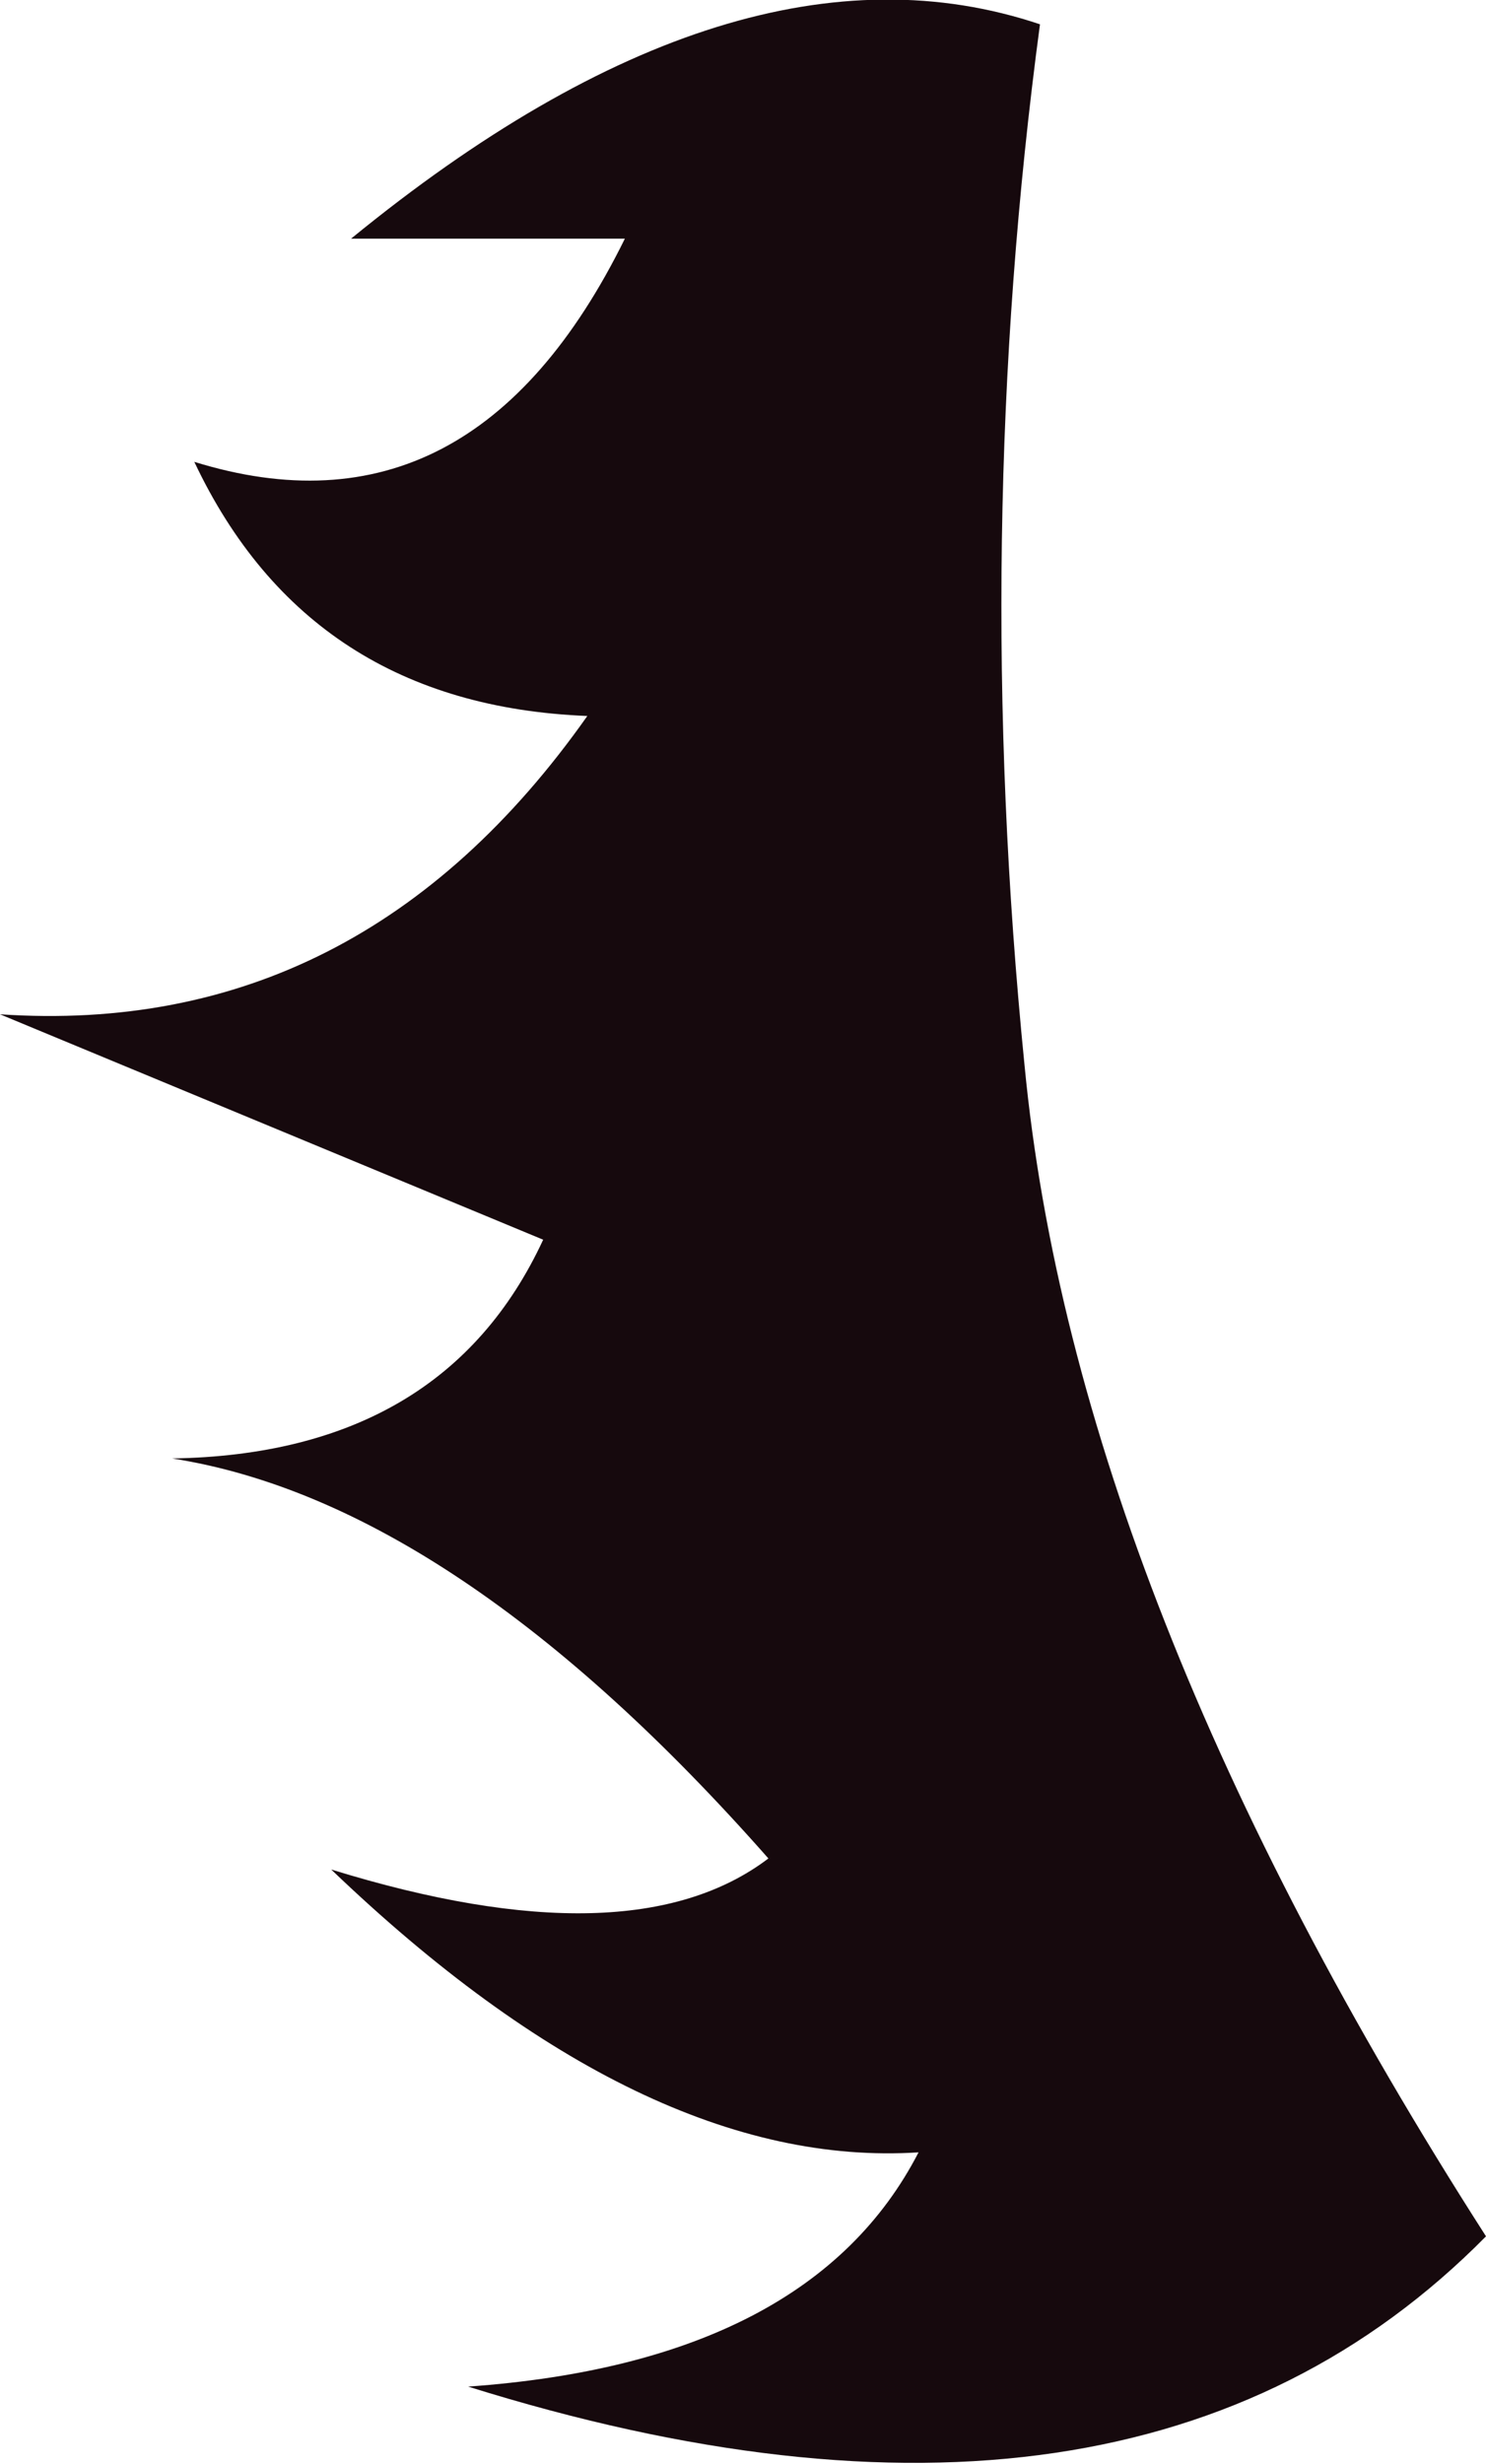
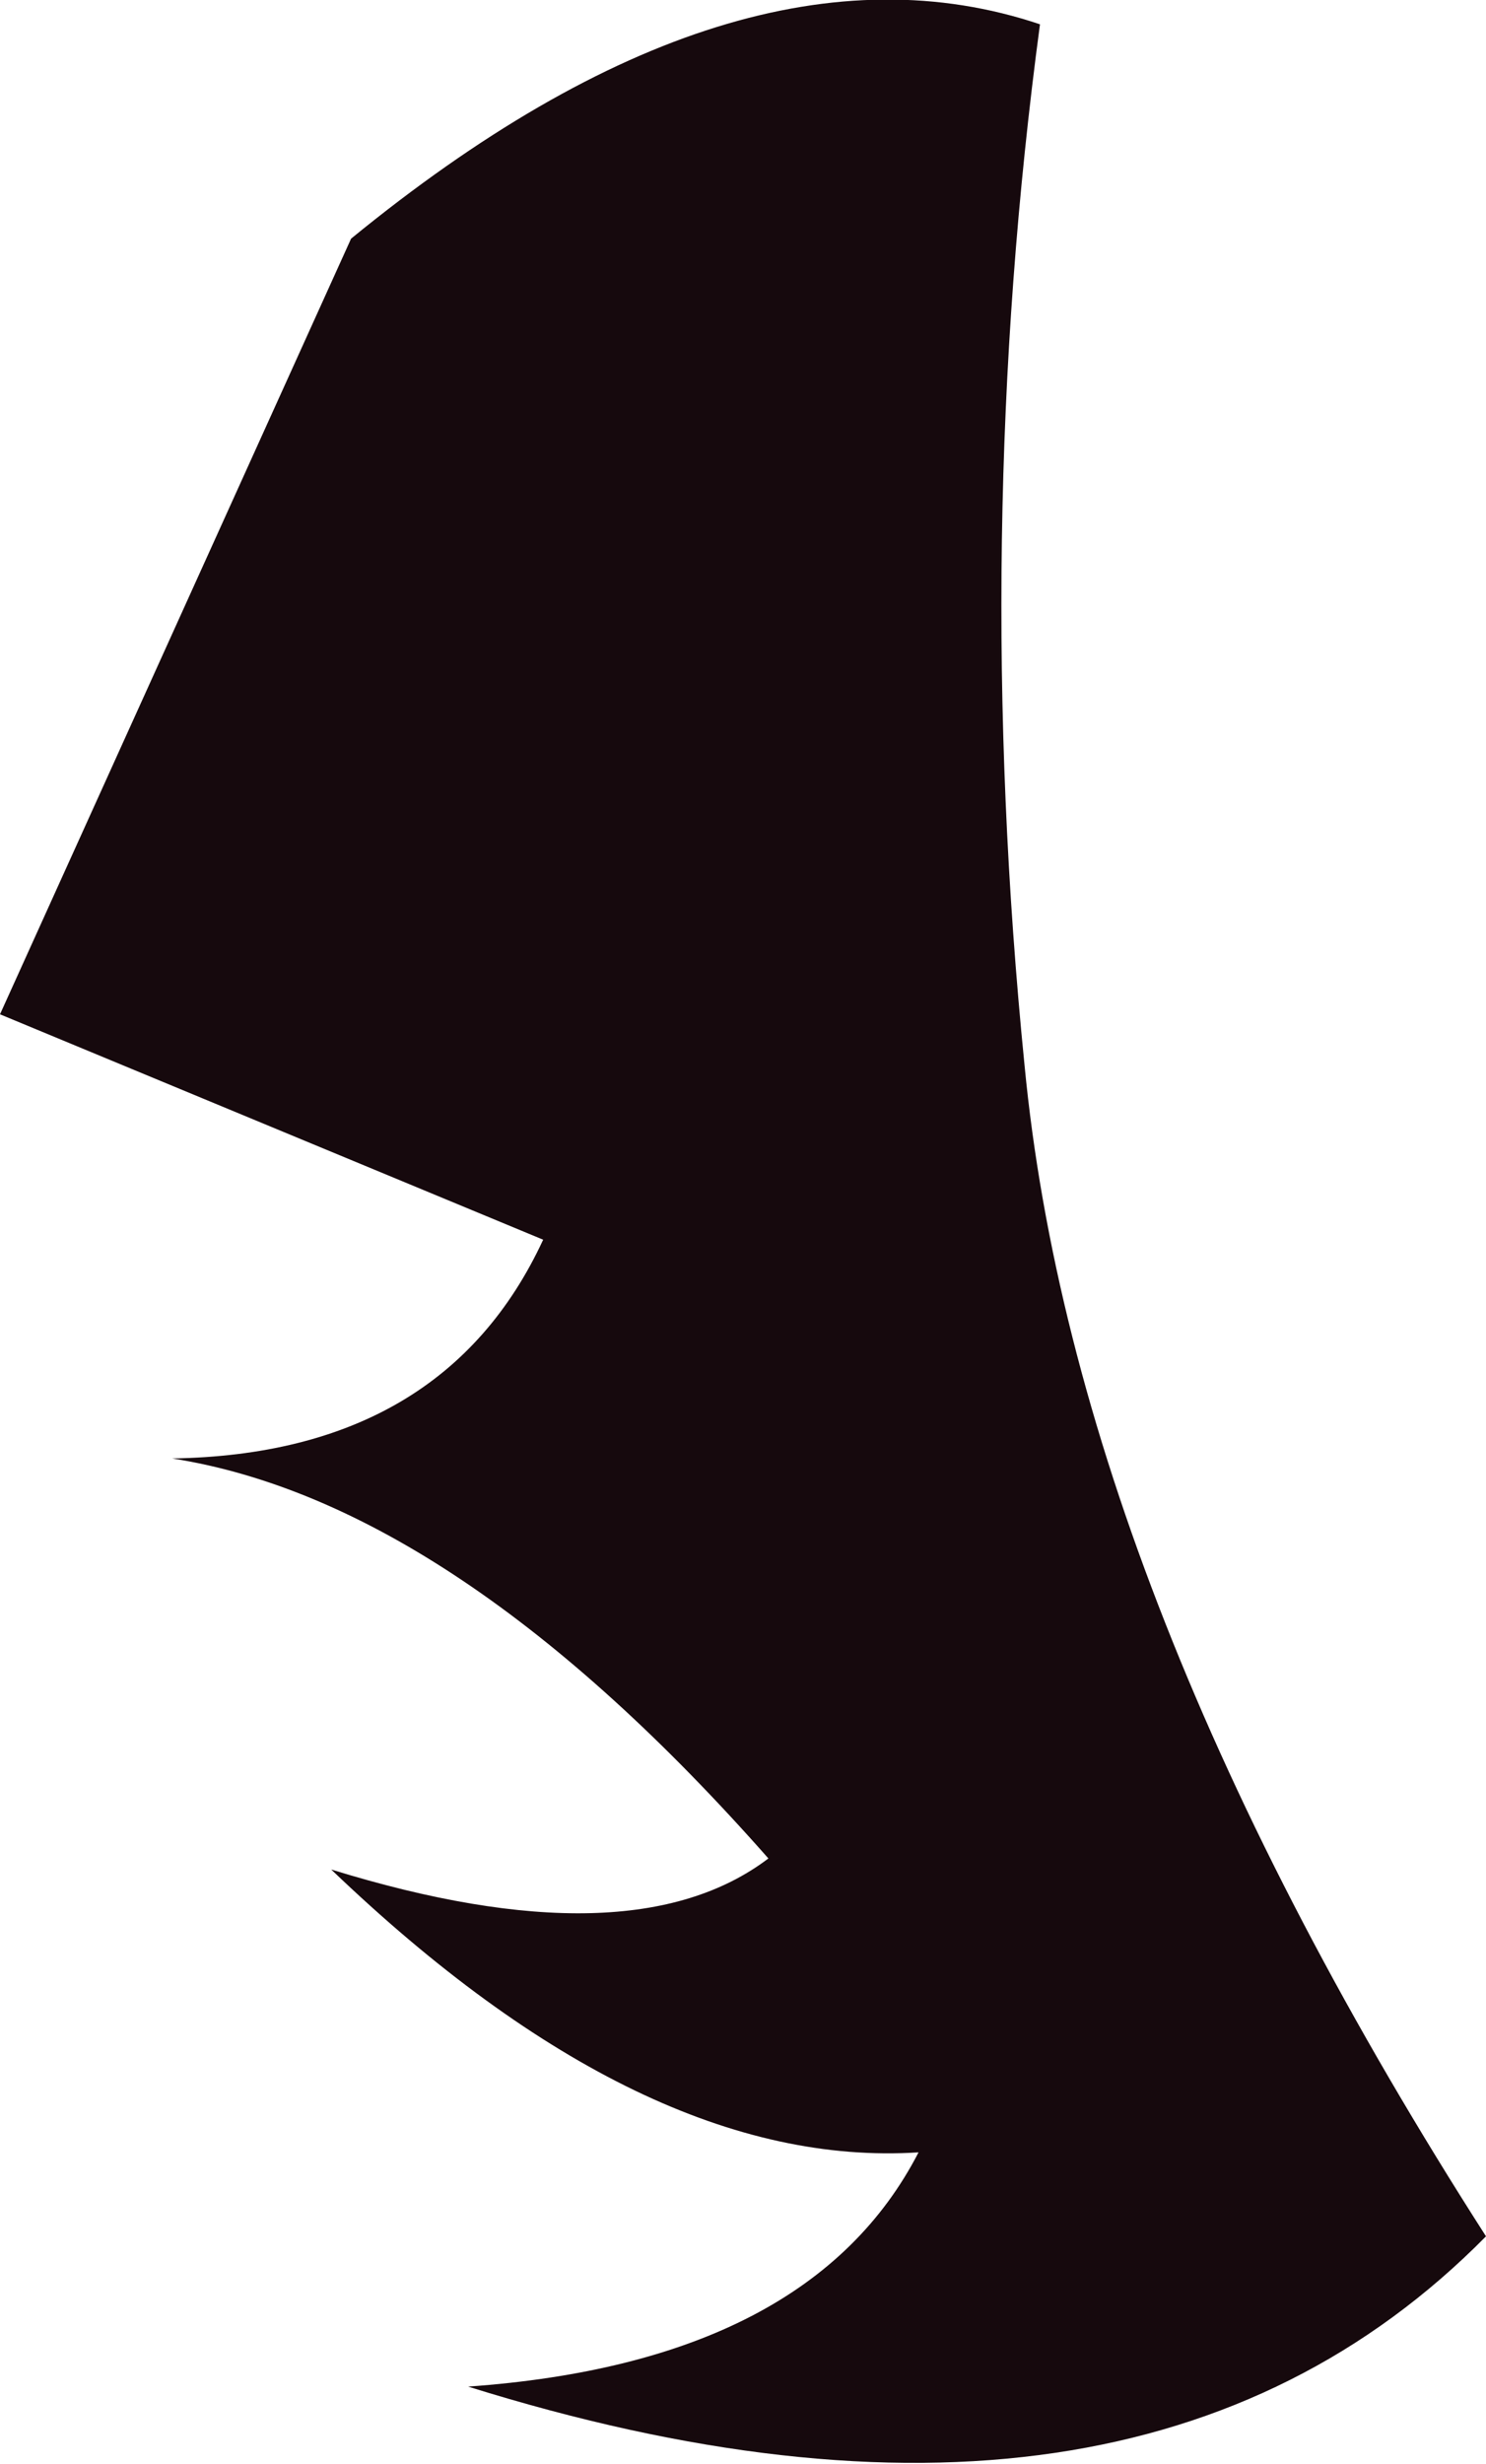
<svg xmlns="http://www.w3.org/2000/svg" height="55.75px" width="33.65px">
  <g transform="matrix(1.0, 0.0, 0.0, 1.0, 16.8, 27.85)">
-     <path d="M-8.85 -22.45 Q-0.1 -29.6 6.75 -27.3 5.2 -15.75 6.4 -3.75 7.55 8.25 16.85 22.75 8.85 30.85 -6.2 26.15 1.55 25.6 4.0 20.85 -2.2 21.25 -9.3 14.45 -2.5 16.55 0.6 14.2 -6.5 6.15 -12.9 5.15 -6.75 5.05 -4.5 0.2 L-16.8 -4.9 Q-8.65 -4.35 -3.5 -11.65 -9.8 -11.9 -12.4 -17.4 -6.1 -15.45 -2.65 -22.45 L-8.85 -22.45" fill="#16090d" fill-rule="evenodd" stroke="none" />
+     <path d="M-8.85 -22.45 Q-0.1 -29.6 6.75 -27.3 5.2 -15.75 6.4 -3.75 7.55 8.25 16.85 22.75 8.85 30.85 -6.2 26.15 1.55 25.6 4.0 20.85 -2.2 21.25 -9.3 14.45 -2.5 16.55 0.6 14.2 -6.5 6.15 -12.9 5.15 -6.75 5.05 -4.5 0.2 L-16.8 -4.9 L-8.85 -22.45" fill="#16090d" fill-rule="evenodd" stroke="none" />
  </g>
</svg>